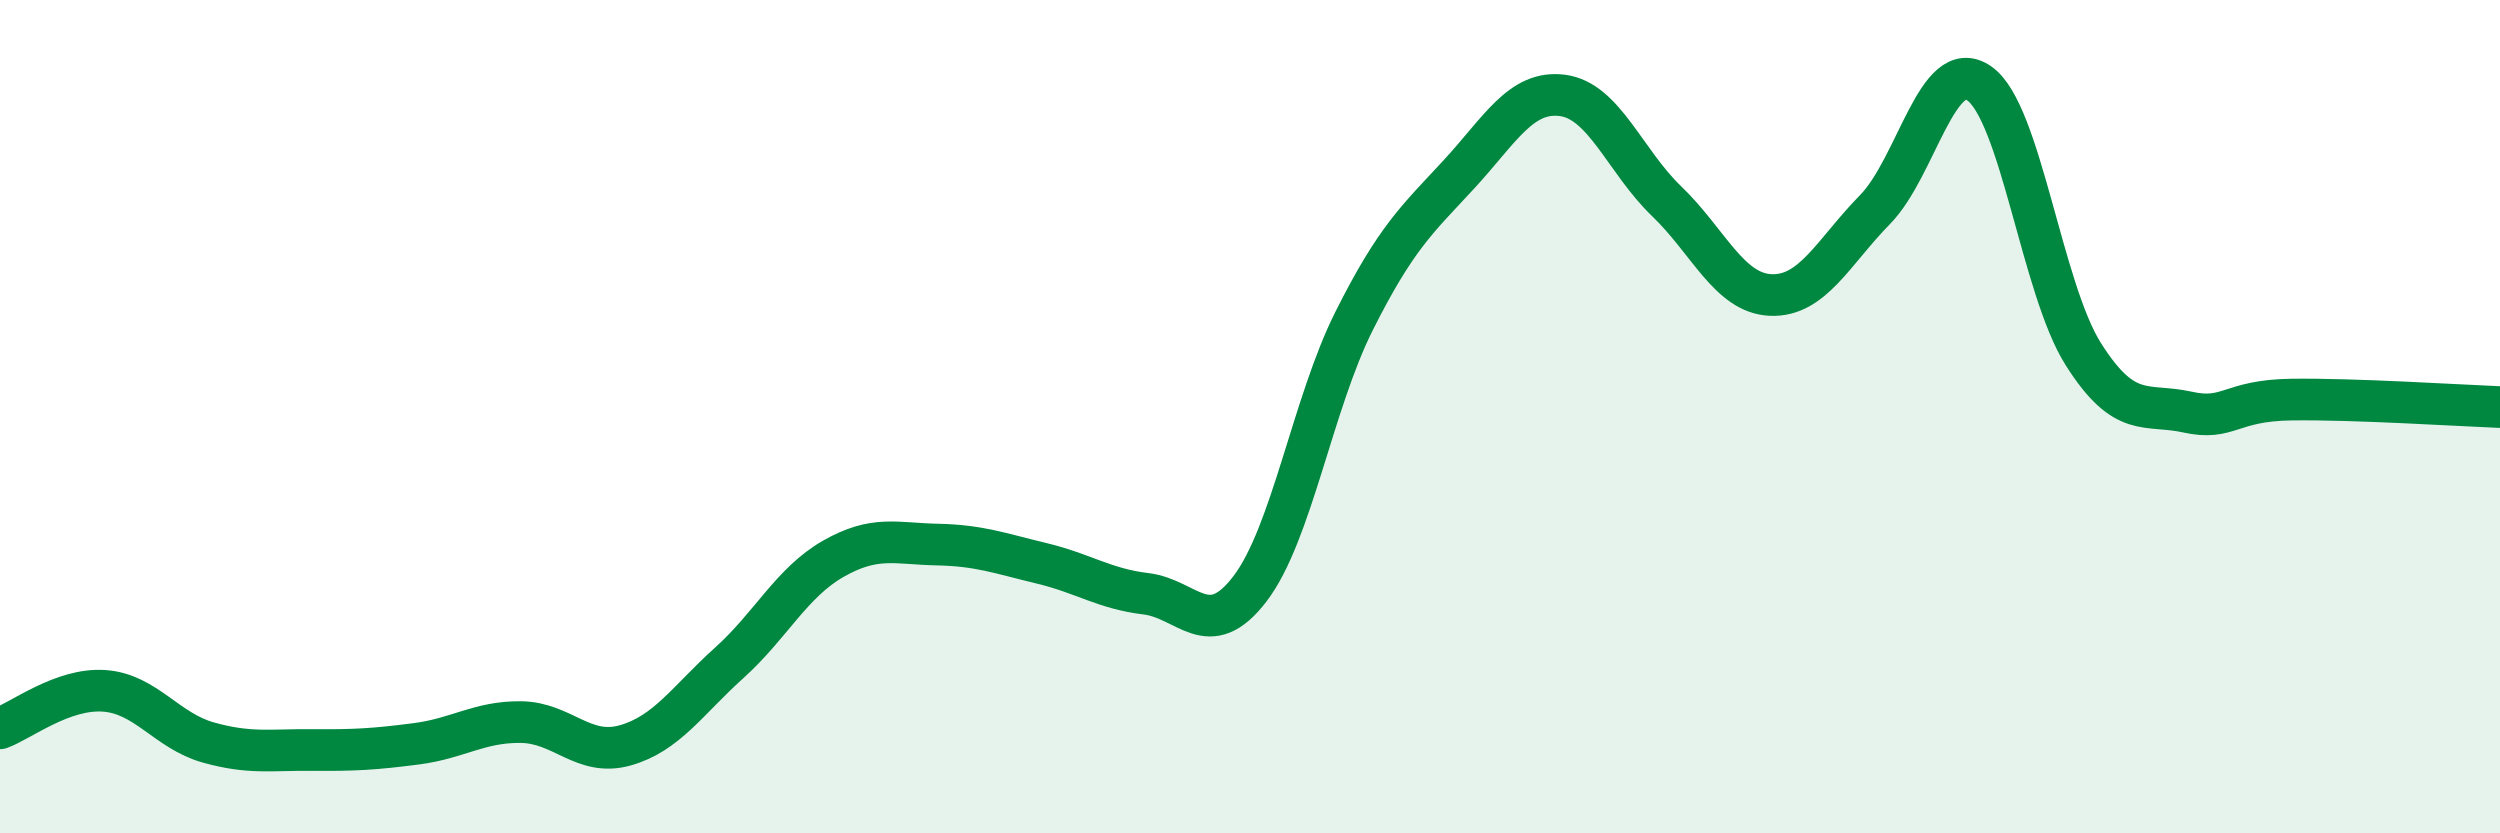
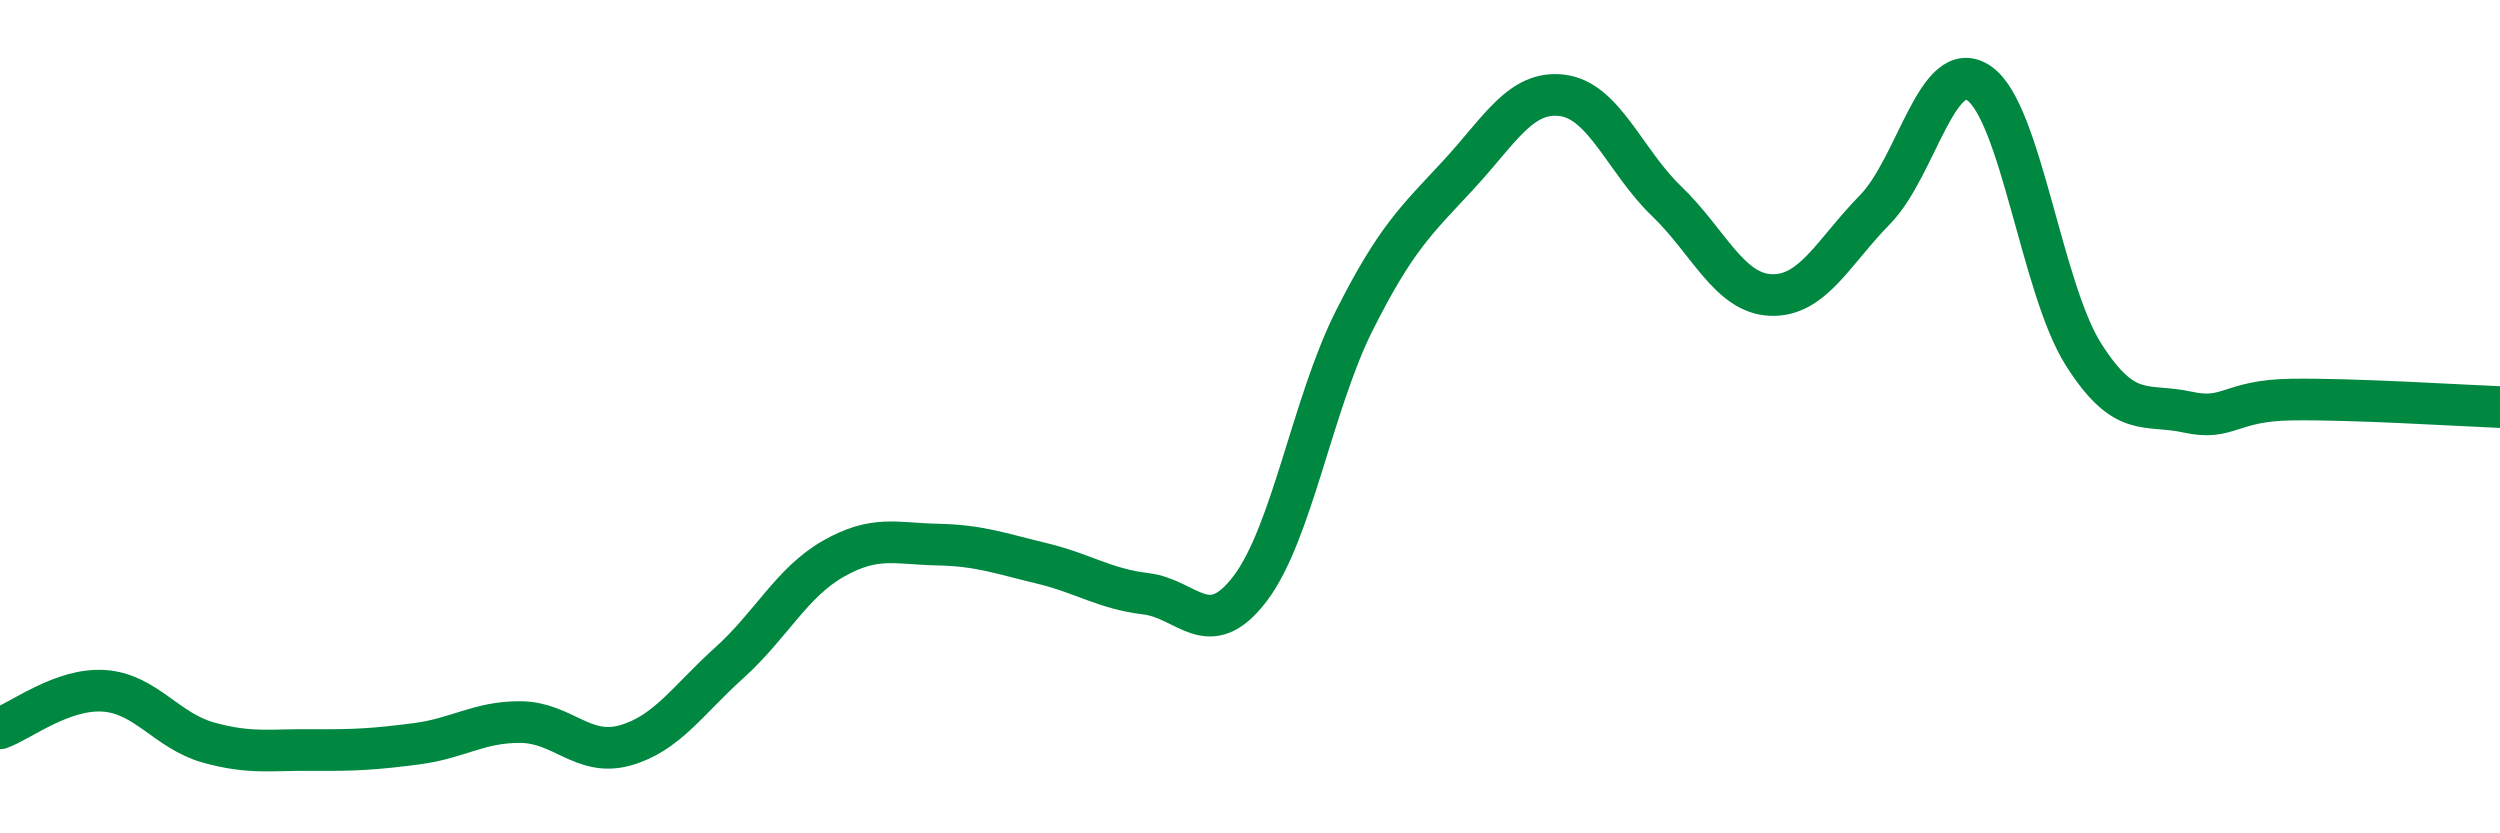
<svg xmlns="http://www.w3.org/2000/svg" width="60" height="20" viewBox="0 0 60 20">
-   <path d="M 0,17.48 C 0.5,17.3 1.5,16.51 2.5,16.58 C 3.5,16.65 4,17.54 5,17.82 C 6,18.1 6.5,17.99 7.5,18 C 8.5,18.01 9,17.98 10,17.85 C 11,17.72 11.5,17.32 12.5,17.33 C 13.5,17.34 14,18.17 15,17.89 C 16,17.61 16.5,16.81 17.5,15.91 C 18.5,15.01 19,13.98 20,13.41 C 21,12.84 21.5,13.05 22.5,13.07 C 23.5,13.09 24,13.28 25,13.52 C 26,13.76 26.5,14.13 27.5,14.25 C 28.5,14.37 29,15.44 30,14.13 C 31,12.82 31.5,9.69 32.5,7.7 C 33.5,5.71 34,5.28 35,4.2 C 36,3.12 36.5,2.16 37.5,2.29 C 38.5,2.42 39,3.87 40,4.83 C 41,5.79 41.5,7.04 42.5,7.08 C 43.5,7.12 44,6.05 45,5.03 C 46,4.01 46.5,1.31 47.5,2 C 48.5,2.69 49,6.92 50,8.5 C 51,10.08 51.5,9.67 52.5,9.89 C 53.5,10.11 53.5,9.61 55,9.59 C 56.5,9.57 59,9.73 60,9.77L60 20L0 20Z" fill="#008740" opacity="0.1" stroke-linecap="round" stroke-linejoin="round" />
  <path d="M 0,17.48 C 0.5,17.3 1.5,16.51 2.5,16.58 C 3.5,16.65 4,17.54 5,17.82 C 6,18.1 6.5,17.99 7.5,18 C 8.5,18.01 9,17.98 10,17.85 C 11,17.72 11.5,17.32 12.5,17.33 C 13.5,17.34 14,18.17 15,17.89 C 16,17.61 16.5,16.81 17.5,15.91 C 18.5,15.01 19,13.98 20,13.41 C 21,12.84 21.5,13.05 22.5,13.07 C 23.5,13.09 24,13.28 25,13.52 C 26,13.76 26.5,14.13 27.5,14.25 C 28.5,14.37 29,15.44 30,14.13 C 31,12.82 31.5,9.69 32.5,7.7 C 33.5,5.71 34,5.28 35,4.2 C 36,3.12 36.5,2.16 37.5,2.29 C 38.5,2.42 39,3.87 40,4.83 C 41,5.79 41.5,7.04 42.5,7.08 C 43.5,7.12 44,6.05 45,5.03 C 46,4.01 46.5,1.31 47.5,2 C 48.5,2.69 49,6.92 50,8.5 C 51,10.08 51.5,9.67 52.5,9.89 C 53.5,10.11 53.5,9.61 55,9.59 C 56.5,9.57 59,9.73 60,9.77" stroke="#008740" stroke-width="1" fill="none" stroke-linecap="round" stroke-linejoin="round" />
</svg>